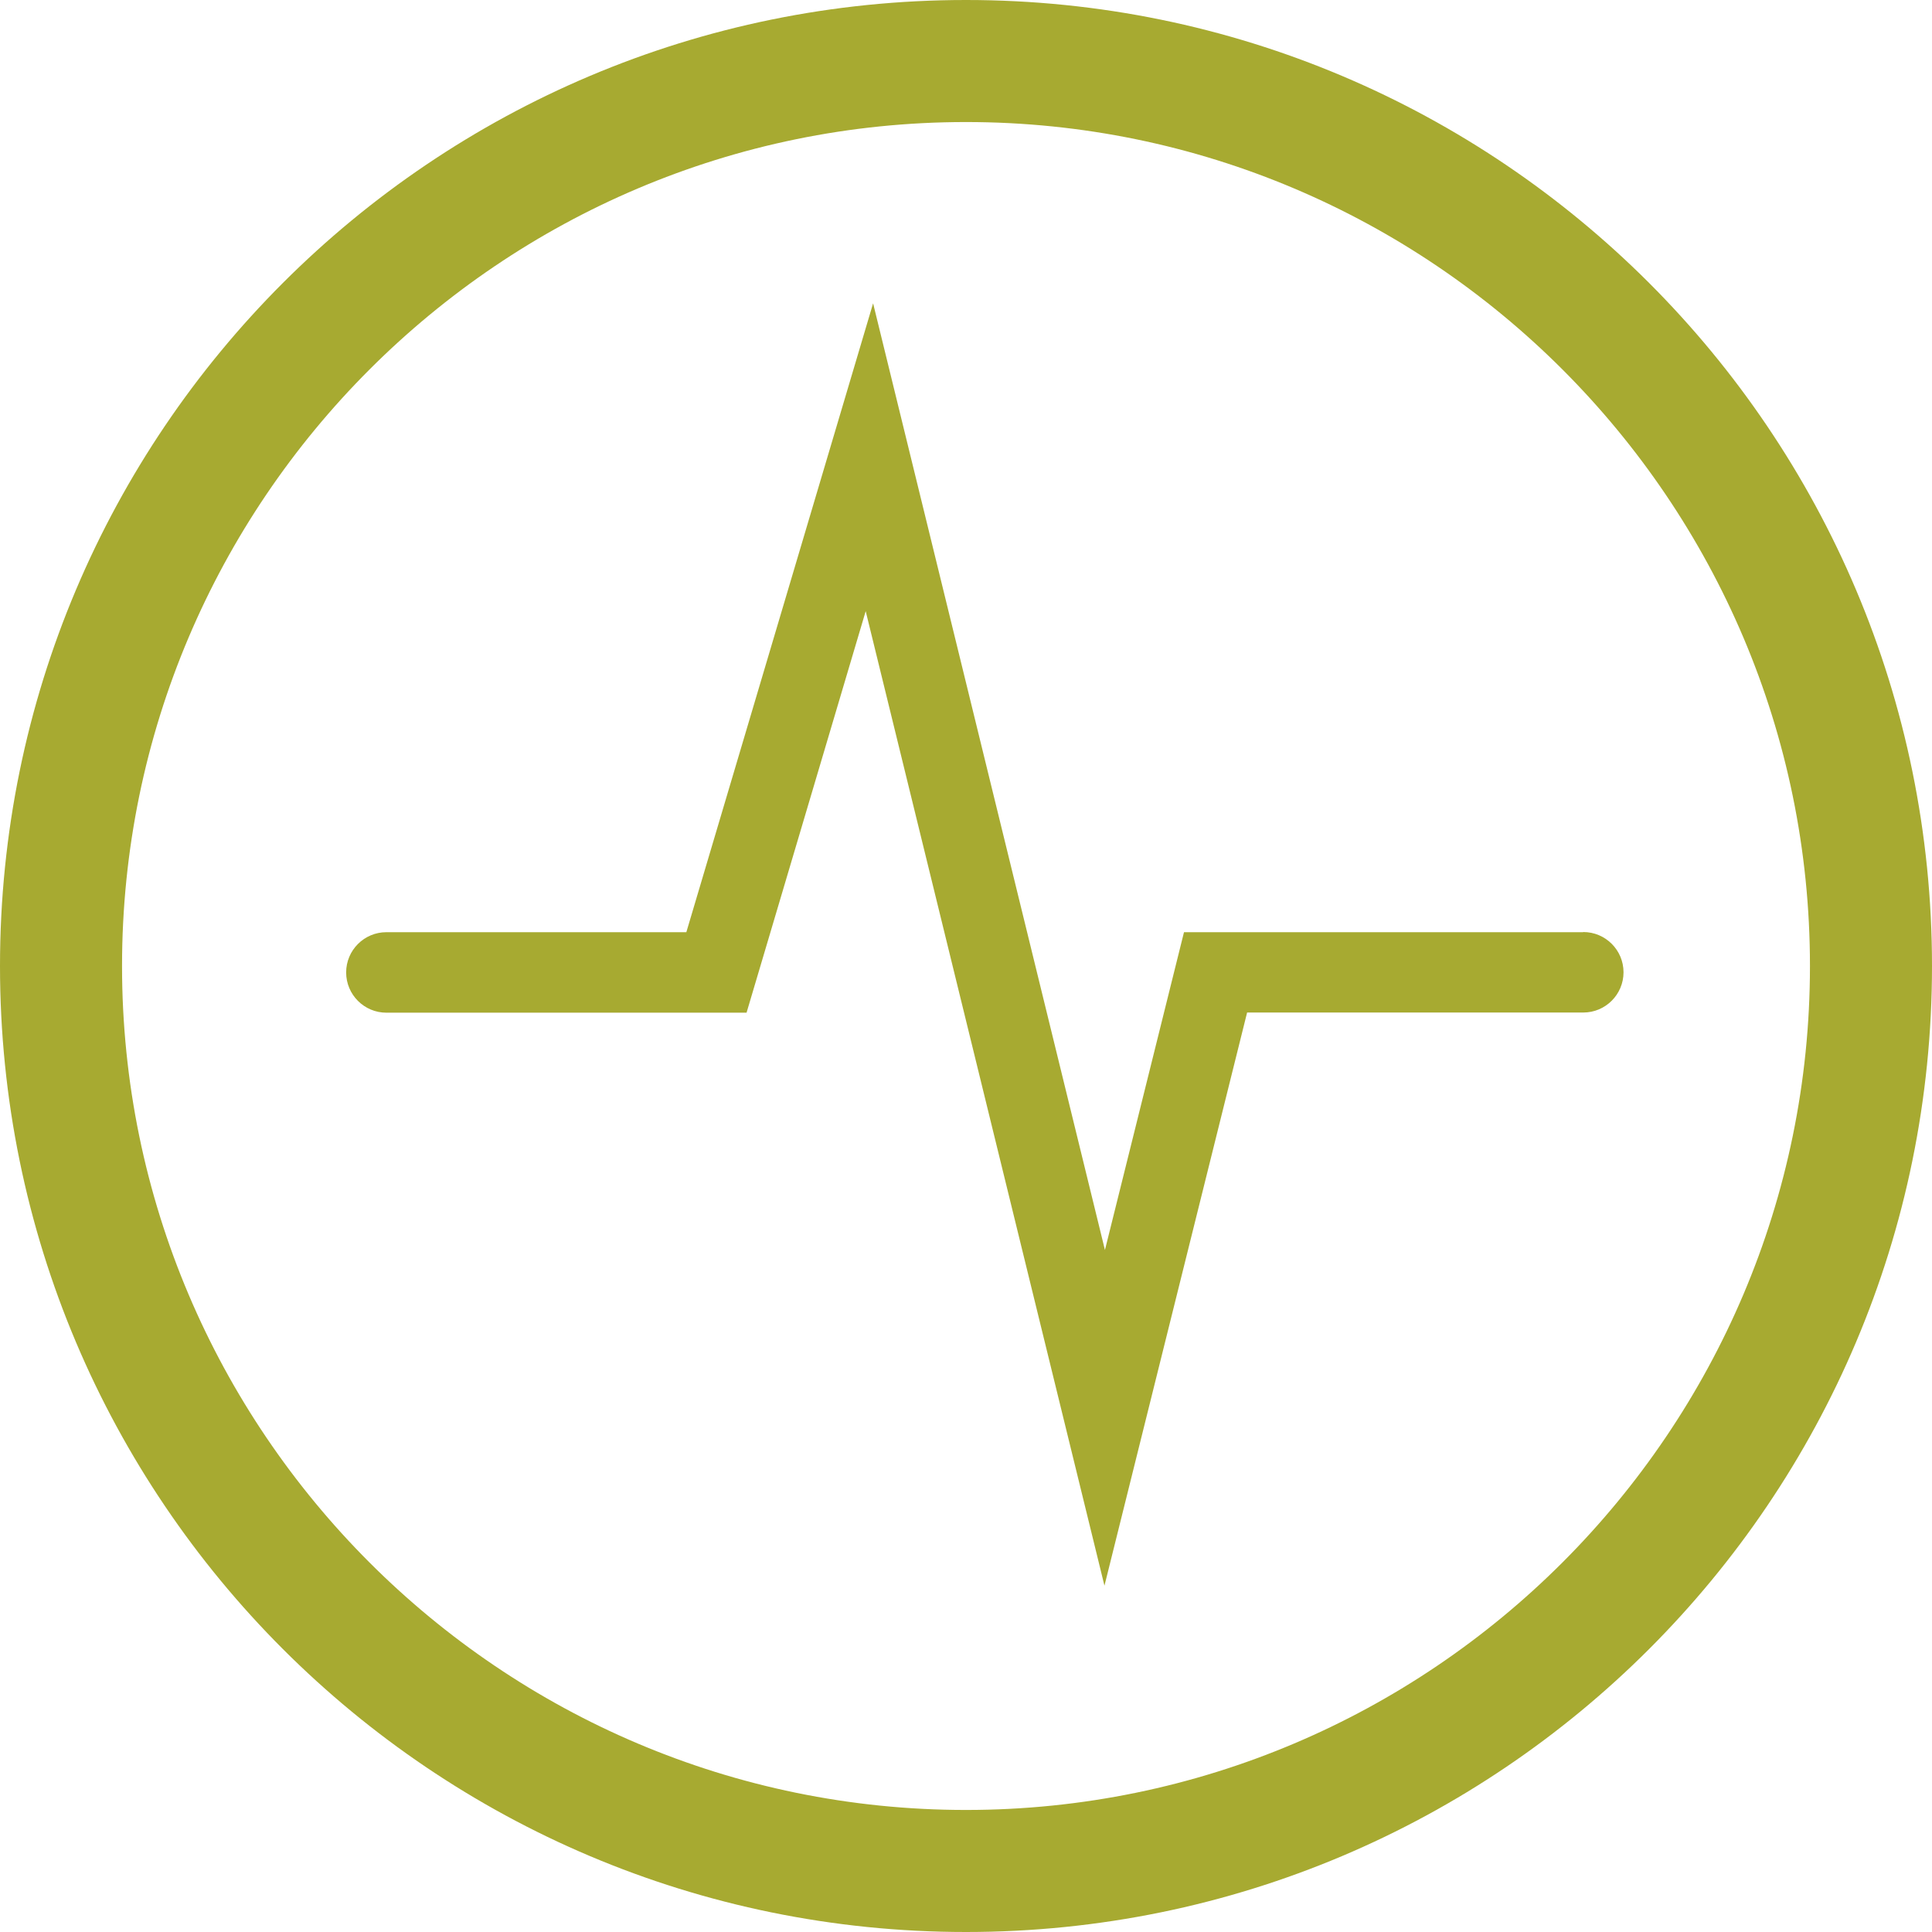
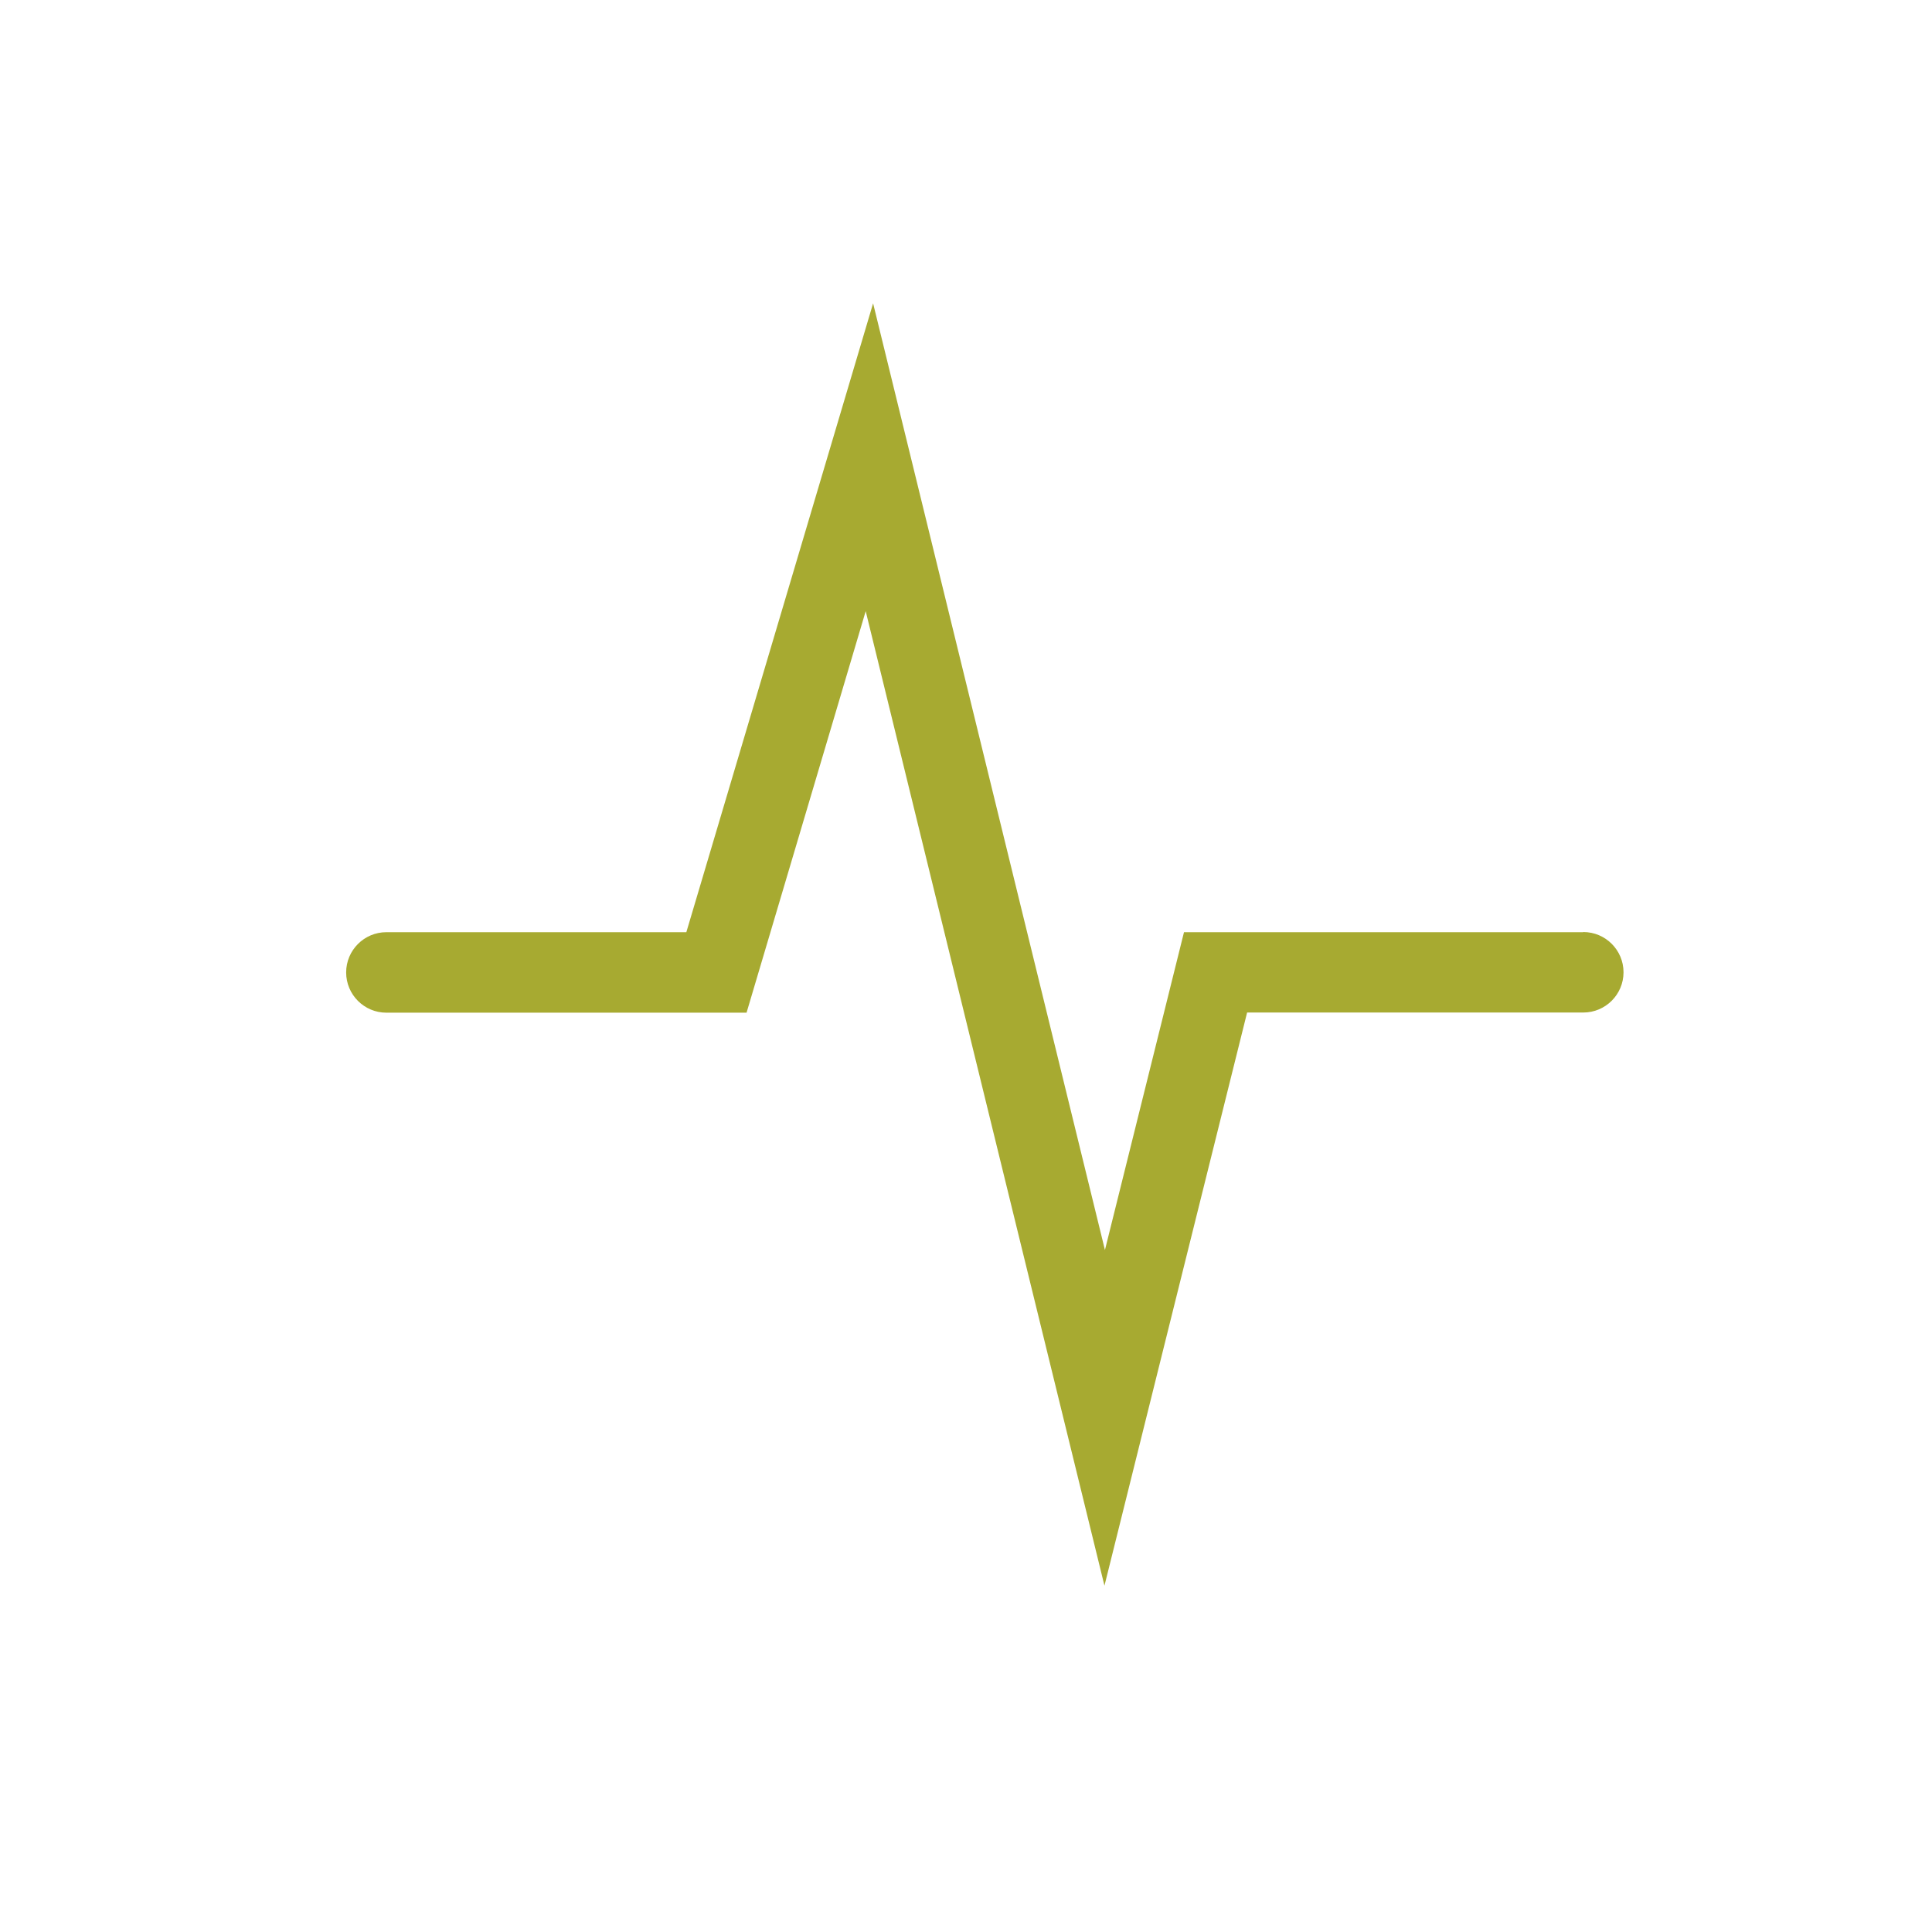
<svg xmlns="http://www.w3.org/2000/svg" id="Layer_1" data-name="Layer 1" viewBox="0 0 120 120">
  <defs>
    <style>
      .cls-1 {
        fill: #a7aa31;
      }
    </style>
  </defs>
-   <path class="cls-1" d="M60,0C26.86,0,0,26.86,0,60s26.86,60,60,60,60-26.86,60-60S93.14,0,60,0ZM60,112.42c-28.91,0-52.42-23.52-52.42-52.42S31.09,7.58,60,7.58s52.42,23.52,52.42,52.42-23.52,52.42-52.42,52.42Z" />
  <path class="cls-1" d="M98.33,57.9h-24.79l-4.91,19.74-14.4-58.8-11.6,39.06h-18.63c-1.38,0-2.5,1.12-2.5,2.5s1.12,2.5,2.5,2.5h22.37l7.4-24.94,14.83,60.53,8.86-35.6h20.88c1.38,0,2.5-1.12,2.5-2.5s-1.12-2.5-2.5-2.5Z" />
</svg>